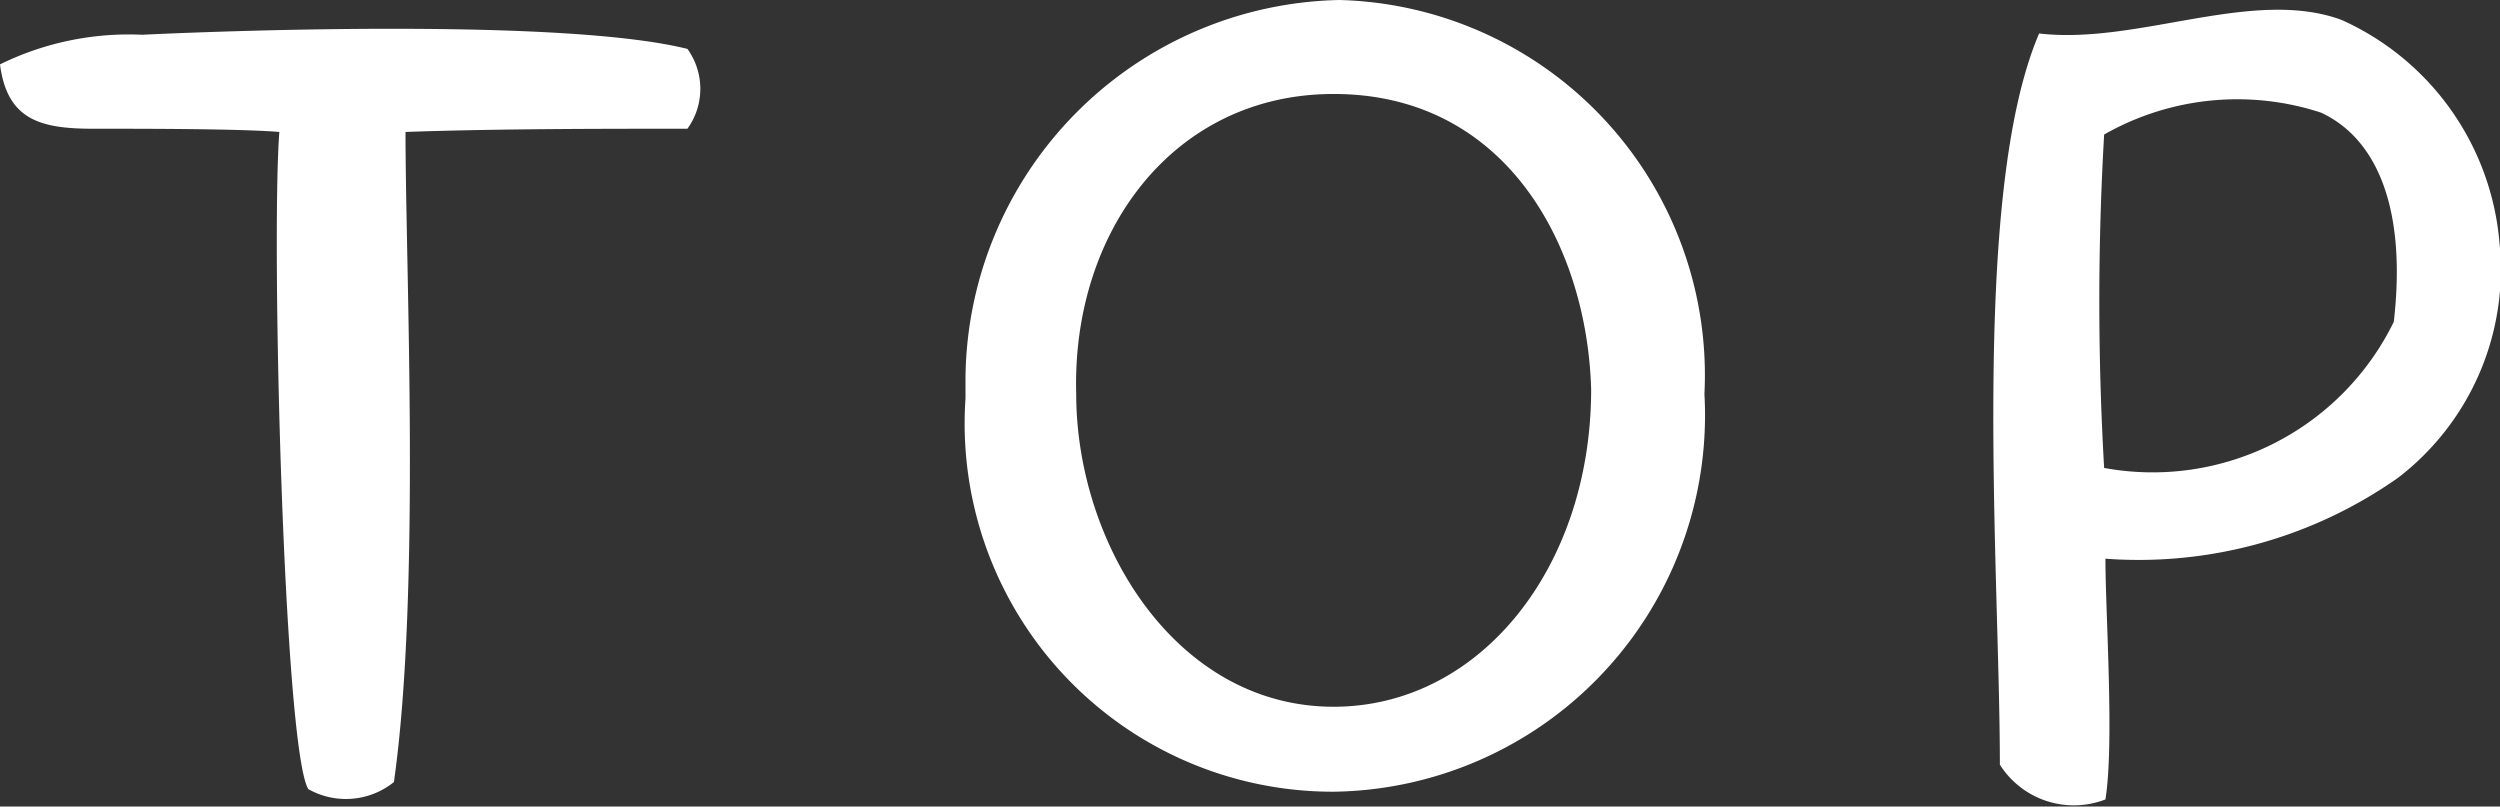
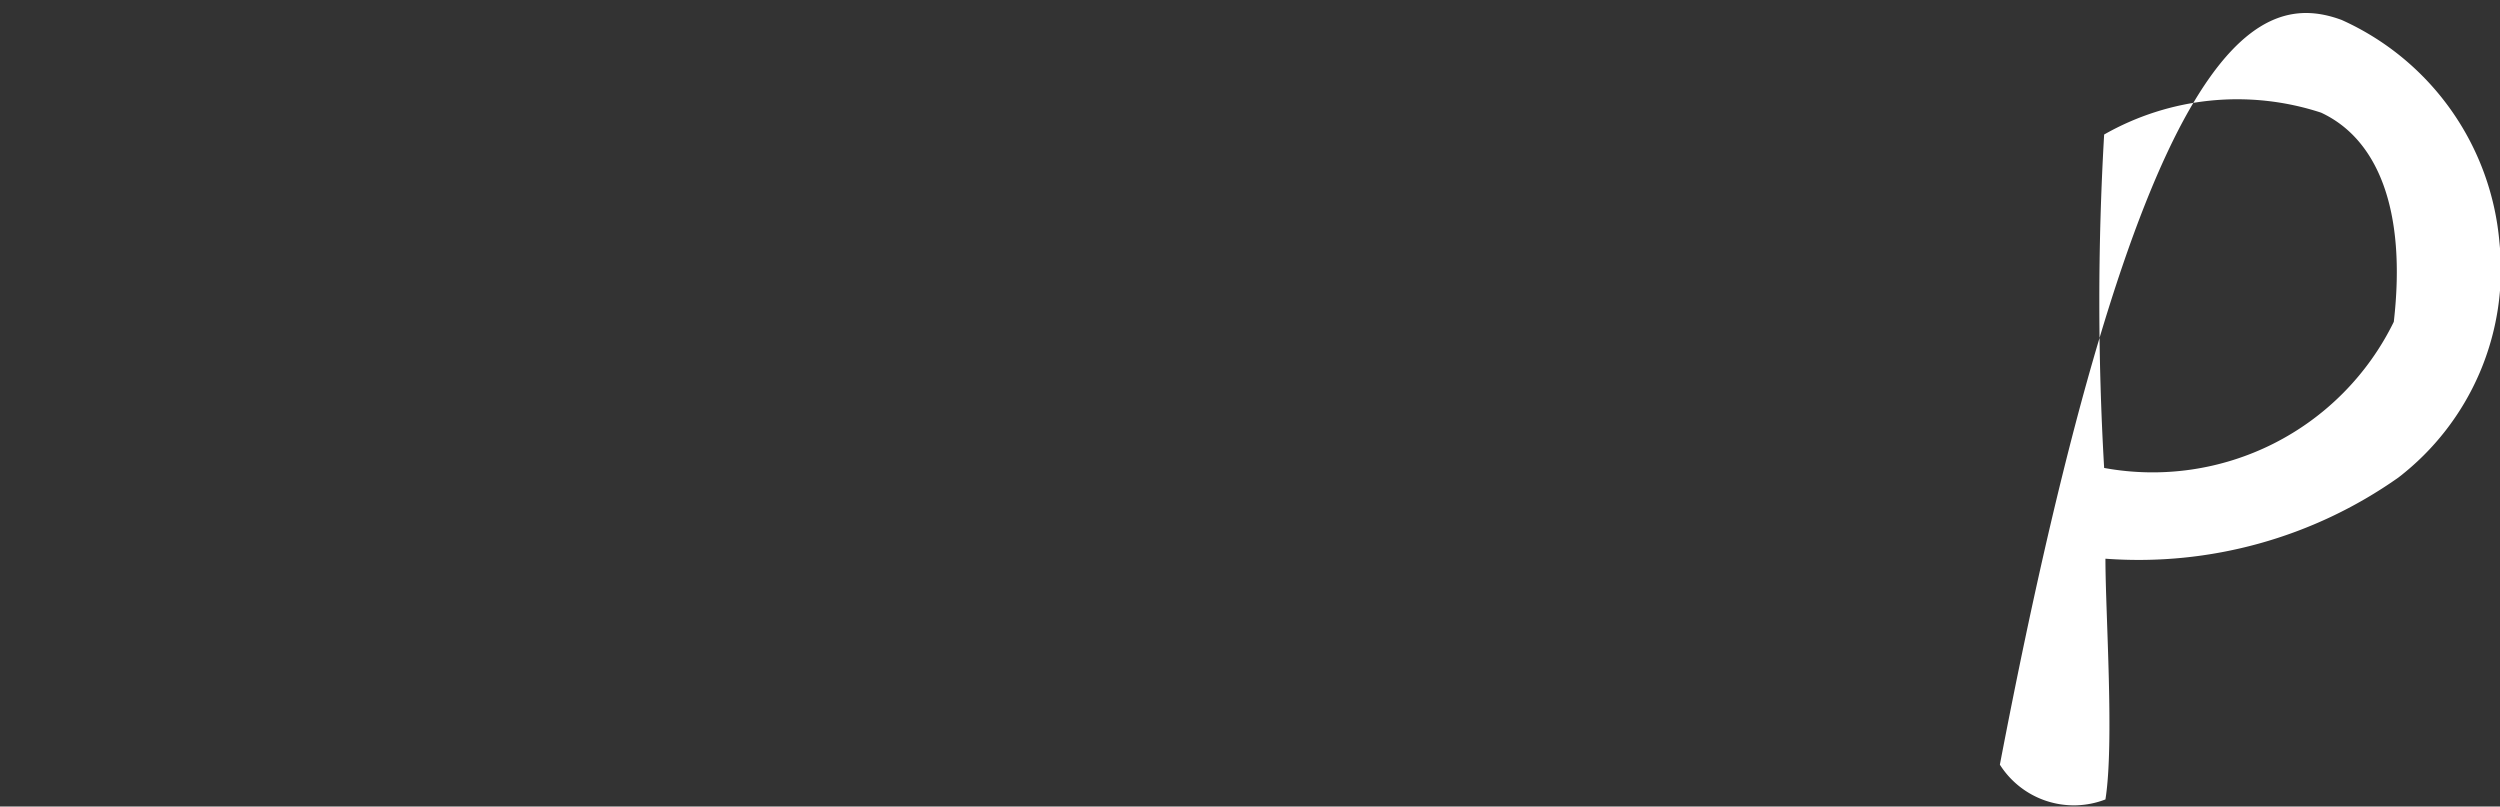
<svg xmlns="http://www.w3.org/2000/svg" viewBox="0 0 38.84 12.53">
  <rect x="0" y="0" width="38.84" height="12.53" fill="#333333" stroke="none" />
  <defs>
    <style>.cls-1{fill:#fff;}</style>
  </defs>
  <title>Asset 13</title>
  <g id="Layer_2" data-name="Layer 2">
    <g id="ヘッダー_フッター" data-name="ヘッダー・フッター">
-       <path class="cls-1" d="M6.3,2.05c0,2.16.24,7.12-.18,10.1a1.19,1.19,0,0,1-1.33.11c-.38-.63-.58-8.53-.45-10.21C3.73,2,2.27,2,1.44,2S.11,1.85,0,1A4.54,4.54,0,0,1,2.21.54C3.67.47,8.8.29,10.68.76a1.06,1.06,0,0,1,0,1.24C9.36,2,7.71,2,6.3,2.05Z" />
-       <path class="cls-1" d="M20.72,12.3A5.72,5.72,0,0,1,15,6.19l0-.34A5.93,5.93,0,0,1,20.81,0a5.83,5.83,0,0,1,5.67,6.12A5.85,5.85,0,0,1,20.72,12.3Zm0-10.84c-2.49,0-4.07,2.14-4,4.66,0,2.32,1.54,4.86,4,4.86,2.27,0,4-2.16,4-4.93C24.66,3.85,23.42,1.46,20.72,1.46Z" />
-       <path class="cls-1" d="M37.26,7.42a7,7,0,0,1-4.55,1.26c0,.86.14,2.86,0,3.74a1.36,1.36,0,0,1-1.64-.54c0-3-.47-8.84.61-11.36C33.21.7,35-.2,36.38.31a4.18,4.18,0,0,1,2.45,3.44A4.08,4.08,0,0,1,37.26,7.42Zm-1.2-5.67a4.18,4.18,0,0,0-3.37.34,44.74,44.74,0,0,0,0,5.18A4.17,4.17,0,0,0,37.19,5C37.39,3.26,36.94,2.16,36.06,1.75Z" />
+       <path class="cls-1" d="M37.26,7.42a7,7,0,0,1-4.55,1.26c0,.86.14,2.86,0,3.74a1.36,1.36,0,0,1-1.64-.54C33.21.7,35-.2,36.38.31a4.18,4.18,0,0,1,2.45,3.44A4.08,4.08,0,0,1,37.26,7.42Zm-1.2-5.67a4.18,4.18,0,0,0-3.37.34,44.74,44.74,0,0,0,0,5.18A4.17,4.17,0,0,0,37.19,5C37.39,3.26,36.94,2.16,36.06,1.75Z" />
    </g>
  </g>
</svg>